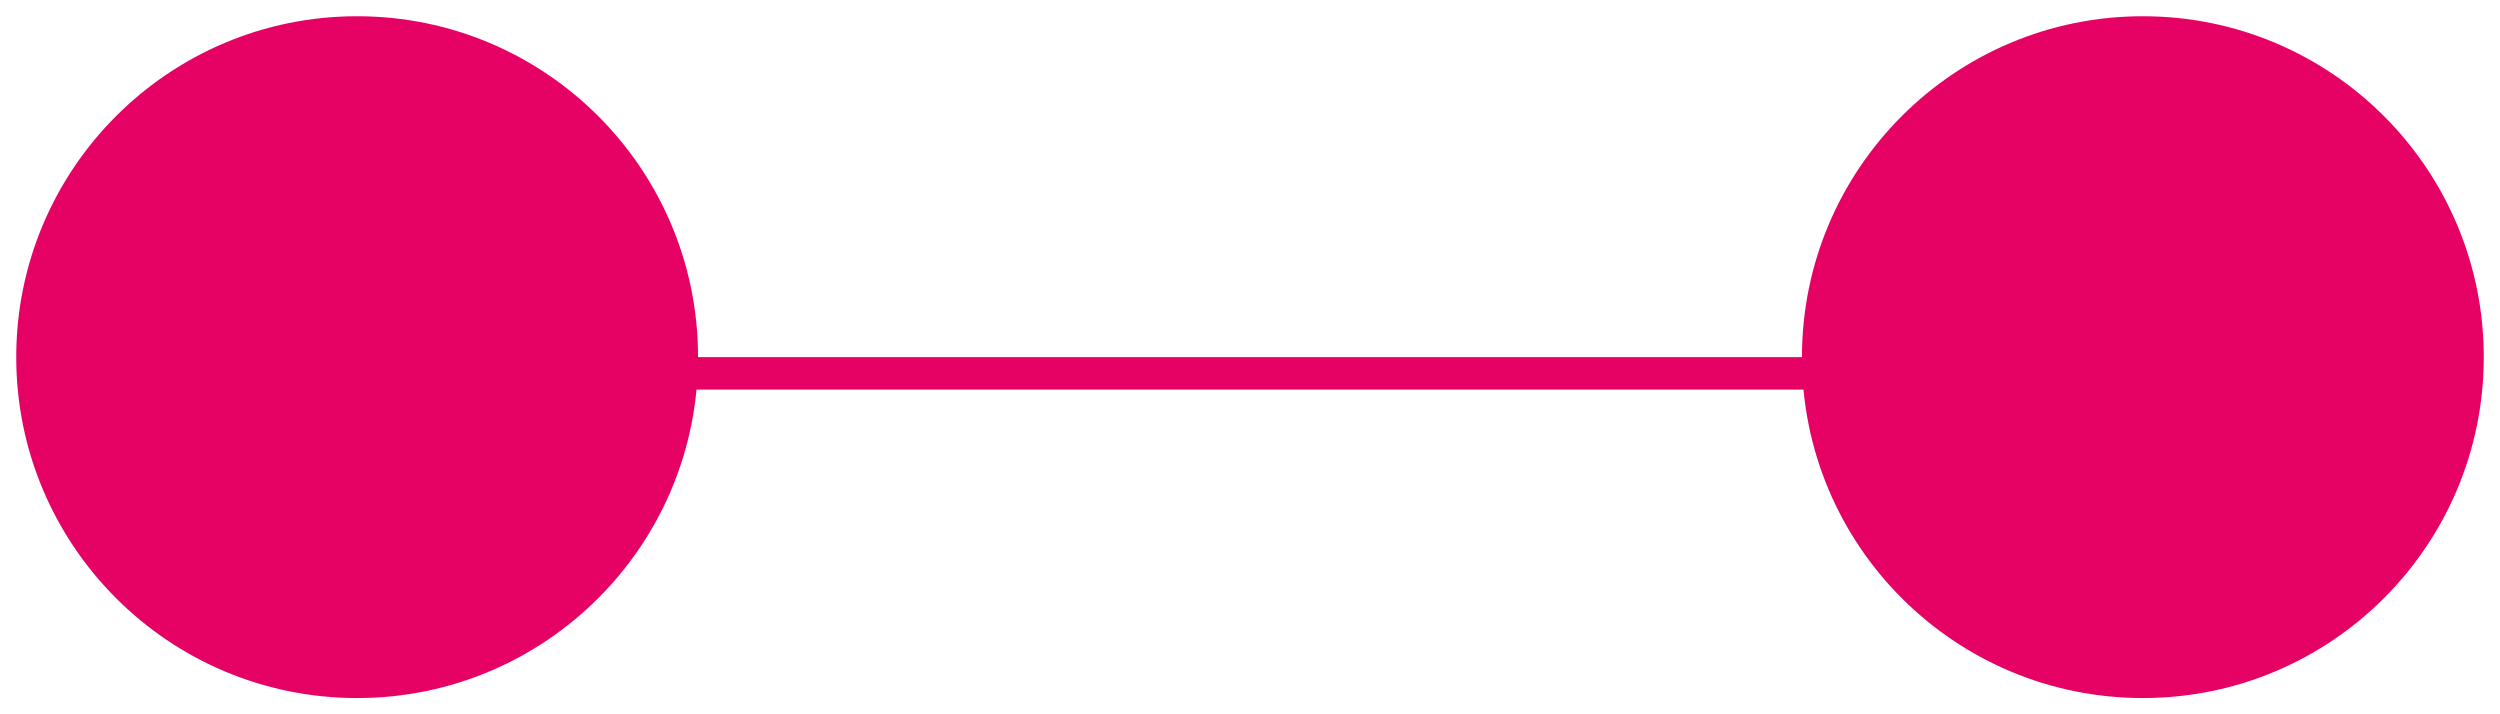
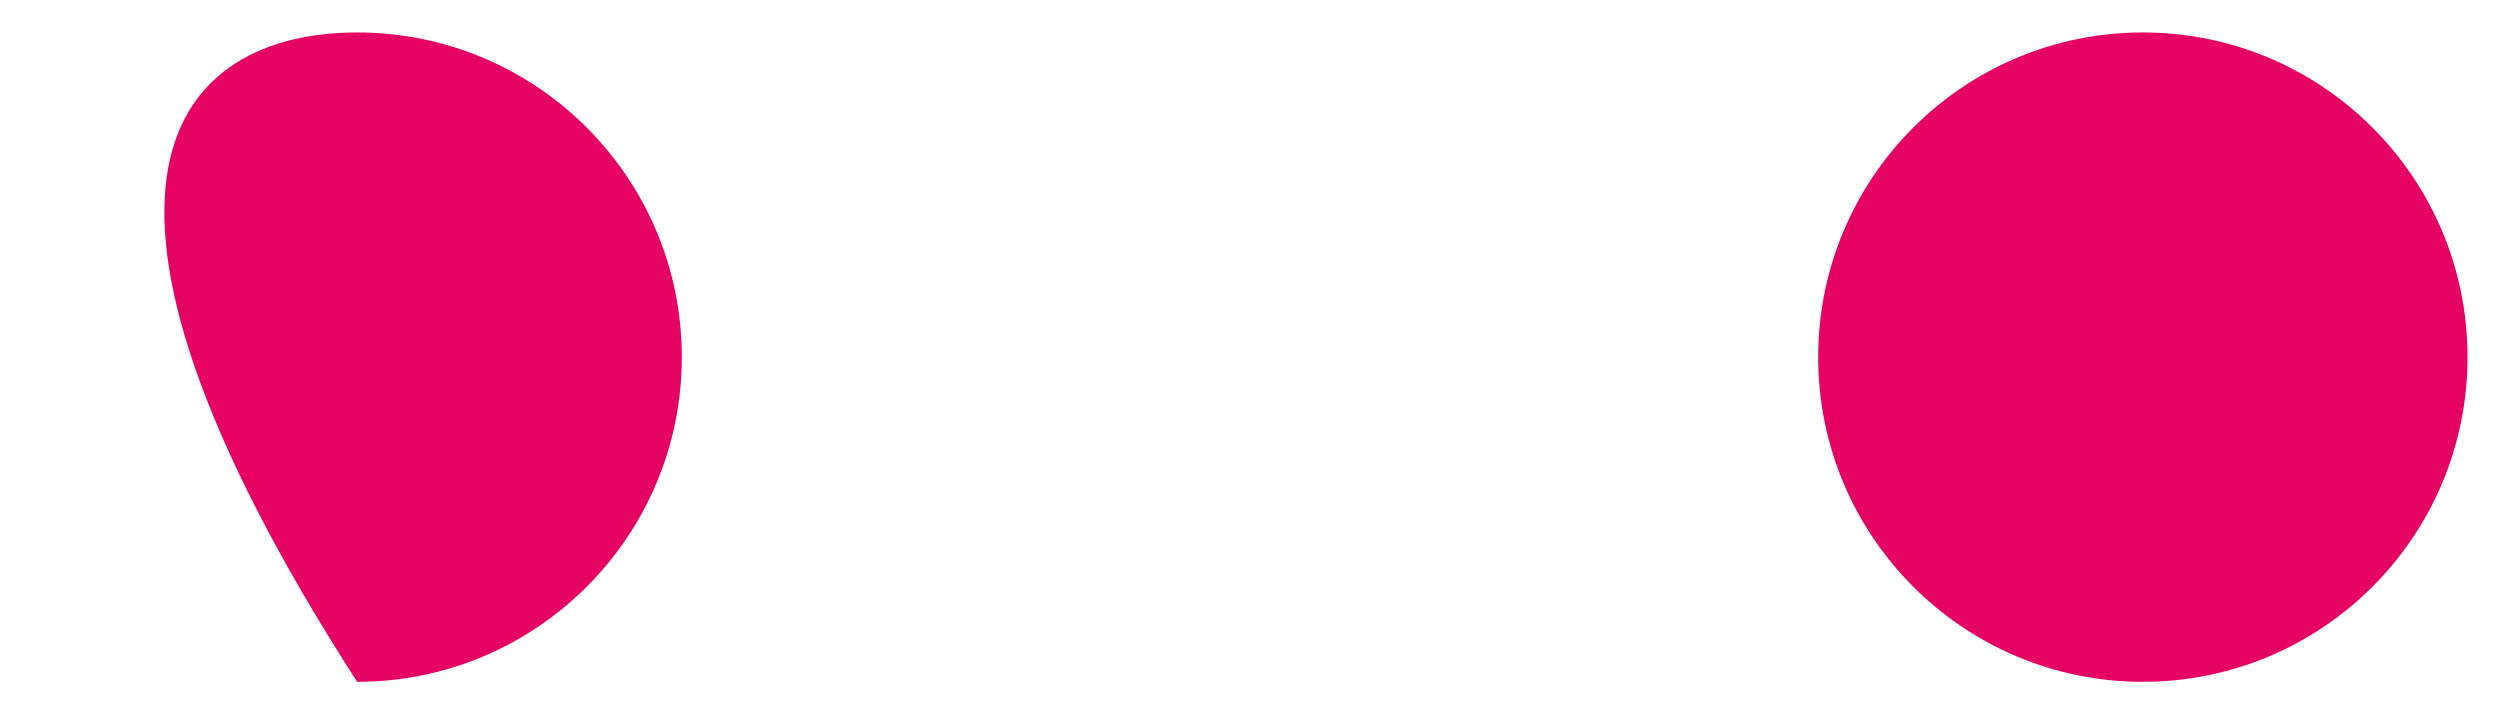
<svg xmlns="http://www.w3.org/2000/svg" width="77" height="22" viewBox="0 0 77 22" fill="none">
-   <path d="M21 11C21 16.523 16.523 21 11 21C5.477 21 1 16.523 1 11C1 5.477 5.477 1 11 1C16.523 1 21 5.477 21 11Z" fill="#E60165" />
+   <path d="M21 11C21 16.523 16.523 21 11 21C1 5.477 5.477 1 11 1C16.523 1 21 5.477 21 11Z" fill="#E60165" />
  <path d="M76 11C76 16.523 71.523 21 66 21C60.477 21 56 16.523 56 11C56 5.477 60.477 1 66 1C71.523 1 76 5.477 76 11Z" fill="#E60165" />
-   <path d="M20 11.5H57M21 11C21 16.523 16.523 21 11 21C5.477 21 1 16.523 1 11C1 5.477 5.477 1 11 1C16.523 1 21 5.477 21 11ZM76 11C76 16.523 71.523 21 66 21C60.477 21 56 16.523 56 11C56 5.477 60.477 1 66 1C71.523 1 76 5.477 76 11Z" stroke="#E60165" />
</svg>